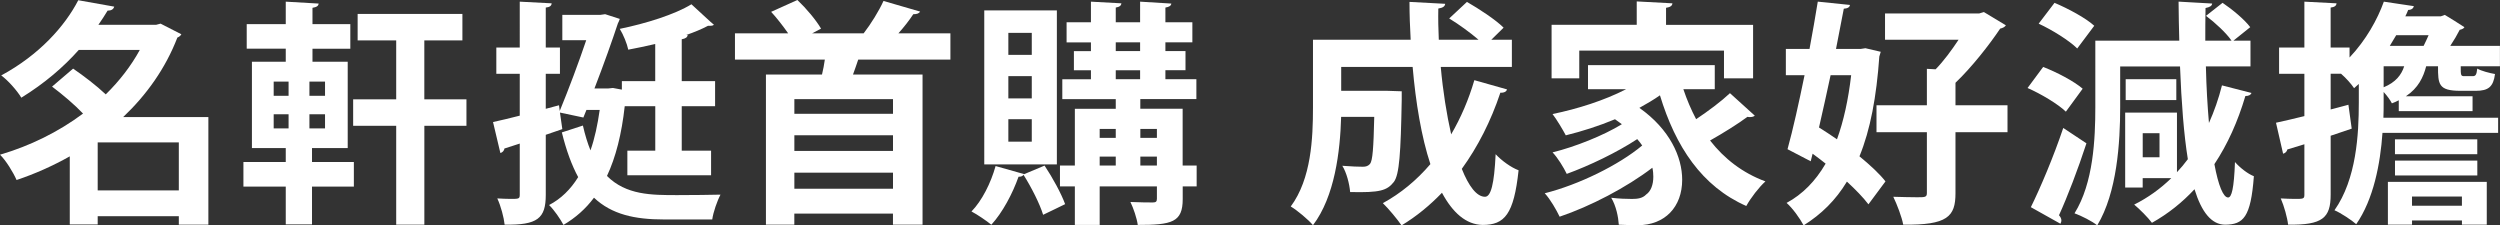
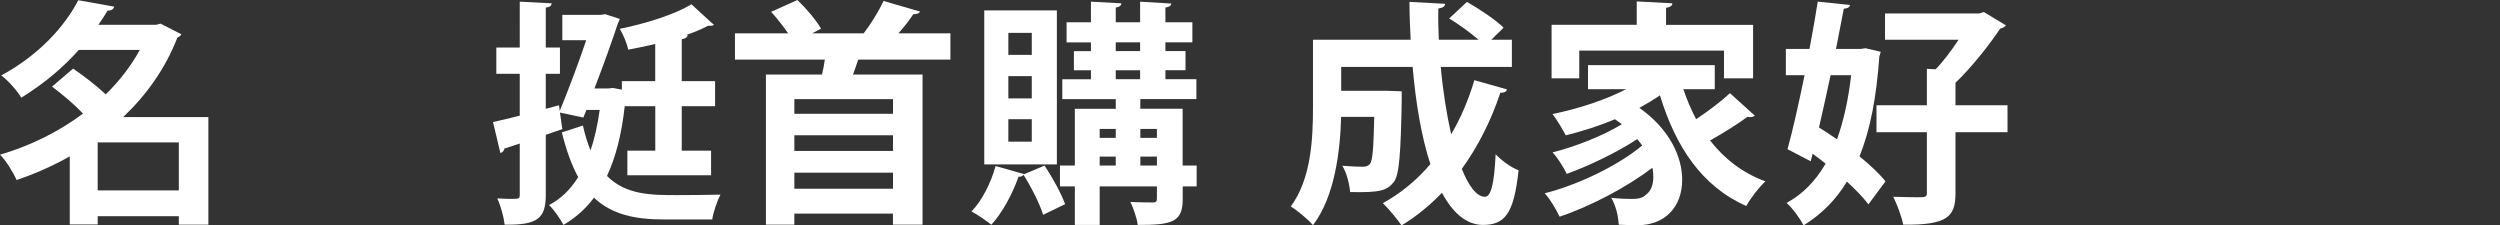
<svg xmlns="http://www.w3.org/2000/svg" id="_圖層_2" data-name="圖層 2" viewBox="0 0 840.93 75.82">
  <rect x="0" y="0" width="840.93" height="75.82" fill="#333333" stroke="none" />
  <defs>
    <style>
      .cls-1 {
        fill: #fff;
      }
    </style>
  </defs>
  <g id="_文字" data-name="文字">
    <g>
      <path class="cls-1" d="M70.09,39.38v36.2h-9.94v-2.86h-27.29v2.78h-9.39v-22.91c-5.65,3.18-11.69,5.89-17.9,7.96-1.11-2.55-3.58-6.6-5.57-8.51,10.02-2.94,19.65-7.64,27.93-13.84-2.86-3.02-6.92-6.44-10.42-9.07l7.08-6.05c3.5,2.39,7.88,5.73,10.98,8.67,4.61-4.53,8.51-9.55,11.46-14.96h-20.53c-5.09,5.73-11.46,11.22-19.33,16.07-1.43-2.39-4.53-5.89-6.76-7.48C13.21,18.46,21.8,8.83,26.33.08l12.09,2.15c-.24.88-.96,1.35-2.23,1.35-.95,1.59-1.99,3.18-3.1,4.77h19.41l1.51-.4,7,3.58c-.32.56-.8.88-1.35,1.11-3.98,10.34-10.34,19.25-18.22,26.73h28.64ZM32.86,64.05h27.29v-16.15h-27.29v16.15Z" />
-       <path class="cls-1" d="M104.95,49.8v4.69h14.08v8.27h-14.08v12.73h-8.83v-12.73h-14.24v-8.27h14.24v-4.69h-11.38v-29.04h11.38v-4.38h-13.13v-8.27h13.13V.56l11.06.64c-.08.8-.64,1.19-2.07,1.43v5.49h12.73v8.27h-12.73v4.38h11.85v29.04h-12.01ZM92.06,27.45v4.77h5.01v-4.77h-5.01ZM92.06,38.43v4.77h5.01v-4.77h-5.01ZM109.33,32.22v-4.77h-5.25v4.77h5.25ZM109.33,43.2v-4.77h-5.25v4.77h5.25ZM156.9,33.41v8.91h-14.16v33.26h-9.47v-33.26h-14.48v-8.91h14.48V13.6h-12.97V4.69h35.24v8.91h-12.81v19.81h14.16Z" />
      <path class="cls-1" d="M220.4,35.72h-10.26c-1.03,9.39-3.02,17.18-5.97,23.47,6.44,6.44,14.96,6.44,23.63,6.44,4.77,0,11.85-.08,14.56-.16-1.11,2.07-2.47,5.97-2.78,8.35h-16.31c-9.71,0-17.5-1.67-23.47-7.32-2.78,3.74-6.21,6.76-10.26,9.15-1.11-2.07-3.18-5.09-4.85-6.68,3.98-2.07,7.24-5.25,9.79-9.39-2.15-3.98-3.98-8.91-5.49-15.04l7.08-2.31c.72,3.18,1.59,5.97,2.55,8.35,1.43-4.06,2.39-8.59,3.1-13.6h-4.46l-1.03,2.55-7.88-1.67.8,5.57-5.57,1.91v20.21c0,7.96-2.78,10.18-13.84,10.02-.24-2.39-1.27-6.29-2.47-8.83,1.59.08,3.18.16,4.38.16,2.86,0,3.18,0,3.18-1.43v-17.18l-5.17,1.67c-.08.8-.72,1.35-1.35,1.51l-2.47-10.42c2.55-.56,5.57-1.27,8.99-2.15v-14.08h-7.88v-8.83h7.88V.56l10.74.56c-.08.8-.56,1.27-1.99,1.43v13.45h4.77v8.83h-4.77v11.77l4.46-1.19.24,1.91c3.02-7.32,6.44-16.47,8.91-23.79h-8.04V5.01h12.73l1.67-.24,4.93,1.59c-.16.48-.4,1.11-.64,1.51-1.83,5.57-4.77,13.84-7.88,21.88h4.69l1.51-.16,3.02.56v-2.86h11.22v-12.49c-3.02.72-6.13,1.35-9.07,1.91-.4-1.99-1.67-5.09-2.86-7,8.91-1.83,18.54-4.85,24.11-8.27,7.08,6.6,7.32,6.68,7.56,6.84-.32.4-.72.4-1.99.4-2.07,1.11-4.61,2.15-7.32,3.1h.48c-.08.72-.64,1.19-1.99,1.43v14.08h11.22v8.43h-11.22v14.96h9.87v8.27h-28.16v-8.27h9.39v-14.96Z" />
      <path class="cls-1" d="M319.71,20.05h-31.03c-.56,1.59-1.11,3.34-1.75,5.01h23.39v50.52h-9.95v-3.74h-33.18v3.74h-9.55V25.06h18.86c.4-1.67.72-3.34.95-5.01h-30.23v-8.83h17.9c-1.67-2.39-3.82-5.17-5.73-7.24l8.83-3.98c3.02,2.86,6.29,6.76,7.96,9.63l-3.02,1.59h17.34c2.47-3.18,5.17-7.56,6.68-10.9l12.33,3.58c-.4.64-1.11.88-2.31.88-1.35,2.07-3.1,4.3-5.01,6.44h17.5v8.83ZM300.38,38.27v-4.93h-33.18v4.93h33.18ZM267.2,45.51v5.25h33.18v-5.25h-33.18ZM267.2,63.49h33.18v-5.41h-33.18v5.41Z" />
      <path class="cls-1" d="M344.36,58.64l7-2.94c2.71,4.06,5.65,9.47,6.92,12.97-2.31,1.11-4.53,2.23-7.4,3.58-1.11-3.66-3.98-9.31-6.6-13.45-.24.4-.88.72-1.67.64-1.99,5.65-5.41,12.09-9.15,16.15-1.67-1.35-4.69-3.42-6.68-4.46,3.5-3.58,6.52-9.55,8.11-15.28l9.55,2.7-.08.08ZM355.5,3.5v51.79h-24.42V3.5h24.42ZM347.06,18.46v-7.4h-7.88v7.4h7.88ZM347.06,33.1v-7.48h-7.88v7.48h7.88ZM347.06,47.66v-7.56h-7.88v7.56h7.88ZM402.52,55.69v7h-4.69v4.3c0,7.8-3.66,8.67-15.12,8.67-.32-2.31-1.43-5.57-2.47-7.72,3.1.16,6.6.16,7.56.16,1.03,0,1.35-.32,1.35-1.27v-4.14h-19.25v12.97h-8.35v-12.97h-5.01v-7h5.01v-19.09h13.76v-3.26h-17.98v-6.68h9.63v-3.02h-5.73v-6.44h5.73v-2.94h-8.19v-6.76h8.19V.56l10.26.56c-.08.72-.56,1.19-1.91,1.43v4.93h8.19V.56l10.5.64c-.08.72-.64,1.11-1.99,1.35v4.93h9.07v6.76h-9.07v2.94h6.76v6.44h-6.76v3.02h10.42v6.68h-18.86v3.26h14.24v19.09h4.69ZM375.31,43.36h-5.41v3.02h5.41v-3.02ZM369.9,52.67v3.02h5.41v-3.02h-5.41ZM375.31,14.24v2.94h8.19v-2.94h-8.19ZM375.31,23.63v3.02h8.19v-3.02h-8.19ZM389.15,43.36h-5.57v3.02h5.57v-3.02ZM383.58,55.69h5.57v-3.02h-5.57v3.02Z" />
      <path class="cls-1" d="M484.63,22.52c.72,8.11,1.99,15.99,3.5,22.67,3.26-5.57,5.89-11.7,7.8-18.22l10.98,3.1c-.16.72-.95,1.19-2.23,1.11-3.18,9.55-7.56,18.14-12.97,25.62,2.31,5.81,5.01,9.39,7.8,9.39,1.99,0,3.1-4.22,3.58-14.32,1.99,2.15,5.17,4.46,7.72,5.41-1.59,14.8-4.69,18.38-12.09,18.38-5.57-.08-10.1-4.14-13.68-10.82-4.06,4.22-8.59,7.96-13.6,10.98-1.35-1.99-4.38-5.65-6.29-7.48,5.97-3.26,11.38-7.72,15.99-13.13-3.02-9.15-4.93-20.69-5.97-32.7h-24.03v8.04h15.43l4.93.16v2.86c-.32,17.98-.8,25.14-2.63,27.61-2.31,2.94-4.69,3.66-14.72,3.42-.24-2.78-1.19-6.52-2.63-8.83,2.94.24,5.65.32,6.92.32,1.03,0,1.75-.24,2.39-.95.88-1.11,1.19-5.25,1.43-15.83h-11.14c-.32,11.62-2.15,26.81-9.47,36.44-1.51-1.83-5.41-5.09-7.48-6.29,6.92-9.31,7.48-22.99,7.48-33.34V13.37h32.86c-.24-4.22-.4-8.51-.4-12.73l12.01.64c-.08.88-.8,1.35-2.31,1.59-.08,3.5,0,7,.16,10.5h13.37c-2.78-2.39-6.6-5.17-9.87-7.16l5.97-5.57c4.14,2.39,9.63,5.97,12.33,8.67l-4.14,4.06h6.92v9.15h-23.95Z" />
      <path class="cls-1" d="M566.23,29.99c1.19,3.58,2.63,6.92,4.3,10.1,4.06-2.71,8.43-5.97,11.38-8.75l8.35,7.56c-.32.32-.96.48-1.59.48-.24,0-.56,0-.88-.08-3.1,2.31-8.19,5.49-12.57,7.96,4.77,6.13,10.9,10.9,18.62,13.76-2.15,1.91-5.01,5.65-6.44,8.27-14.96-6.6-23.79-19.97-29.04-37.23-2.15,1.51-4.46,2.86-6.92,4.22,10.26,7.24,14.4,16.55,14.4,24.19,0,9.15-5.81,15.28-14.96,15.28-1.91,0-4.14-.08-6.36-.16-.16-2.55-.88-6.29-2.55-9.07,2.7.32,5.09.4,7,.4s3.58-.24,4.77-1.51c1.51-1.03,2.39-3.18,2.39-5.97,0-.95-.08-1.99-.32-3.02-8.75,6.68-20.84,12.97-31.19,16.47-1.11-2.31-3.1-5.81-5.01-7.88,11.38-2.86,24.9-9.47,32.78-16.07-.48-.72-1.03-1.43-1.67-2.15-6.76,4.46-16.23,8.99-23.71,11.7-1.03-2.15-3.02-5.41-4.77-7.24,7.48-1.83,17.11-5.65,23.31-9.47-.72-.56-1.51-1.11-2.31-1.67-5.33,2.23-11.06,4.06-16.55,5.41-.96-1.83-3.1-5.41-4.46-7.16,8.51-1.75,17.5-4.61,24.74-8.35h-12.81v-8.11h42.64v8.11h-10.58ZM531.22,17.03v9.31h-9.31V8.35h28.64V.48l12.01.64c-.08.8-.64,1.27-2.15,1.51v5.73h29.28v17.98h-9.79v-9.31h-48.69Z" />
      <path class="cls-1" d="M627.54,16.23l5.09,1.19-.48,1.59c-.95,13.53-3.02,24.66-6.68,33.57,3.58,2.94,6.76,5.89,8.75,8.43l-5.73,7.72c-1.75-2.31-4.3-4.93-7.24-7.64-3.74,6.21-8.59,10.98-14.56,14.72-1.27-2.39-3.74-5.81-5.73-7.56,5.33-2.86,9.71-7.32,13.13-13.21-1.43-1.19-2.94-2.23-4.38-3.34l-.64,2.55-7.8-4.06c1.83-6.6,3.82-15.59,5.73-24.9h-6.29v-8.83h7.96c1.03-5.57,1.99-10.98,2.78-15.91l10.82,1.11c-.08.72-.72,1.19-2.07,1.27-.8,4.14-1.67,8.75-2.62,13.52h8.35l1.59-.24ZM615.76,25.3c-1.27,5.97-2.63,12.01-3.9,17.58,1.91,1.19,3.98,2.55,6.05,3.98,2.23-6.13,3.82-13.37,4.77-21.56h-6.92ZM675.27,35.4v9.07h-17.5v20.53c0,7.88-2.71,10.74-17.58,10.58-.48-2.63-2.07-6.76-3.34-9.39,2.94.08,6.05.16,7.96.16,2.71,0,3.34,0,3.34-1.43v-20.45h-16.95v-9.07h16.95v-12.25l2.94.16c2.7-2.78,5.41-6.44,7.72-9.95h-24.74V4.53h31.66l1.59-.48,7.4,4.46c-.32.56-1.11.95-1.91,1.11-3.74,5.57-9.55,12.97-15.04,18.22v7.56h17.5Z" />
-       <path class="cls-1" d="M687.26,22.52c4.54,1.75,10.34,4.77,13.29,7.32l-5.65,7.72c-2.63-2.55-8.35-5.97-12.89-7.96l5.25-7.08ZM683.12,69.69c3.18-6.44,7.64-16.95,10.9-26.65l7.8,5.17c-2.86,8.75-6.36,17.9-9.23,24.19.56.64.8,1.19.8,1.75,0,.4-.16.8-.32,1.11l-9.94-5.57ZM691.08.95c4.54,1.91,10.5,5.09,13.37,7.72l-5.73,7.64c-2.63-2.63-8.35-6.21-12.97-8.35l5.33-7ZM742,22.36c.16,7.16.56,13.53,1.03,19.01,1.75-3.9,3.26-8.19,4.38-12.65l9.94,2.55c-.24.64-.95,1.03-2.07,1.03-2.55,8.59-5.97,16.23-10.42,22.91,1.35,7.32,3.02,11.22,4.61,11.22,1.19,0,1.99-3.02,2.31-11.93,1.67,1.91,4.3,3.98,6.36,4.77-1.03,13.92-3.58,16.23-9.63,16.31-4.61,0-7.96-4.22-10.34-11.93-4.14,4.46-8.91,8.27-14.32,11.3-1.27-1.75-4.22-4.69-5.97-6.13,4.61-2.31,8.83-5.33,12.49-8.91h-9.63v3.18h-5.89v-25.22h17.42v20.05c1.27-1.35,2.55-2.86,3.66-4.38-1.35-8.35-2.15-18.94-2.63-31.19h-20.13v13.68c0,11.85-1.03,28.72-7.72,39.78-1.59-1.35-5.41-3.26-7.64-4.06,6.36-10.18,7-25.06,7-35.72V13.68h28.24c-.16-4.22-.16-8.59-.24-13.13l11.3.64c-.08.8-.72,1.19-2.23,1.51-.08,3.82-.08,7.48-.08,10.98h8.83c-1.75-2.55-5.41-5.97-8.59-8.35l5.57-4.38c3.42,2.31,7.4,5.65,9.31,8.19l-5.65,4.53h5.73v8.67h-15.04ZM732.05,26.65v7h-17.03v-7h17.03ZM726.4,52.91v-8.11h-5.65v8.11h5.65Z" />
-       <path class="cls-1" d="M840.93,22.28h-13.21c0,3.02,0,3.34,1.19,3.34h2.78c1.03,0,1.35-.4,1.59-2.55,1.35.8,4.14,1.51,5.97,1.83-.56,4.3-2.23,5.65-6.44,5.65h-5.17c-7.48,0-7.56-2.23-7.56-8.27h-3.98c-.95,3.66-2.63,7.32-6.84,10.1h22.44v5.01h-24.82v-3.66c-.72.4-1.51.72-2.31,1.03-.56-1.11-1.67-2.63-2.78-3.82v3.58c0,1.59,0,3.34-.08,5.09h38.59v5.09h-38.9c-.72,10.42-3.02,22.36-8.83,30.71-1.51-1.35-5.25-3.82-7.32-4.69,7.4-10.5,8.19-25.54,8.19-36.28v-6.21l-1.59,1.43c-.95-1.43-2.71-3.42-4.38-4.85h-3.5v12.01l5.97-1.59,1.11,8.04-7.08,2.39v19.81c0,7.88-2.78,10.26-14.32,10.1-.24-2.31-1.35-6.29-2.47-8.83,1.67.08,3.34.16,4.61.16,3.02,0,3.34,0,3.34-1.43v-16.95c-2.15.64-4.06,1.27-5.73,1.75-.16.8-.8,1.27-1.43,1.43l-2.39-10.42c2.63-.56,5.97-1.35,9.55-2.23v-14.24h-8.51v-8.83h8.51V.56l10.82.56c-.08.8-.64,1.27-1.99,1.43v13.45h6.36v3.34c5.57-5.89,9.39-12.81,11.54-18.78l10.1,1.51c-.16.72-.8,1.27-1.91,1.27-.32.72-.56,1.43-.96,2.15h11.93c.56-.16.95-.32,1.35-.48,2.07,1.27,4.22,2.55,6.6,4.14-.24.48-.88.72-1.59.88-.8,1.59-1.91,3.5-3.18,5.41h16.71v6.84ZM801.79,22.28v7.08c4.06-1.67,5.97-4.14,6.92-7.08h-6.92ZM803.22,75.58v-14.4h33.26v14.4h-8.35v-1.43h-16.79v1.43h-8.12ZM815.24,15.43c.56-1.11,1.11-2.31,1.67-3.58h-10.9l-2.15,3.58h11.38ZM833.29,46.86v5.01h-27.69v-5.01h27.69ZM805.61,59.03v-5.01h27.69v5.01h-27.69ZM828.12,66.11h-16.79v3.1h16.79v-3.1Z" />
    </g>
  </g>
</svg>